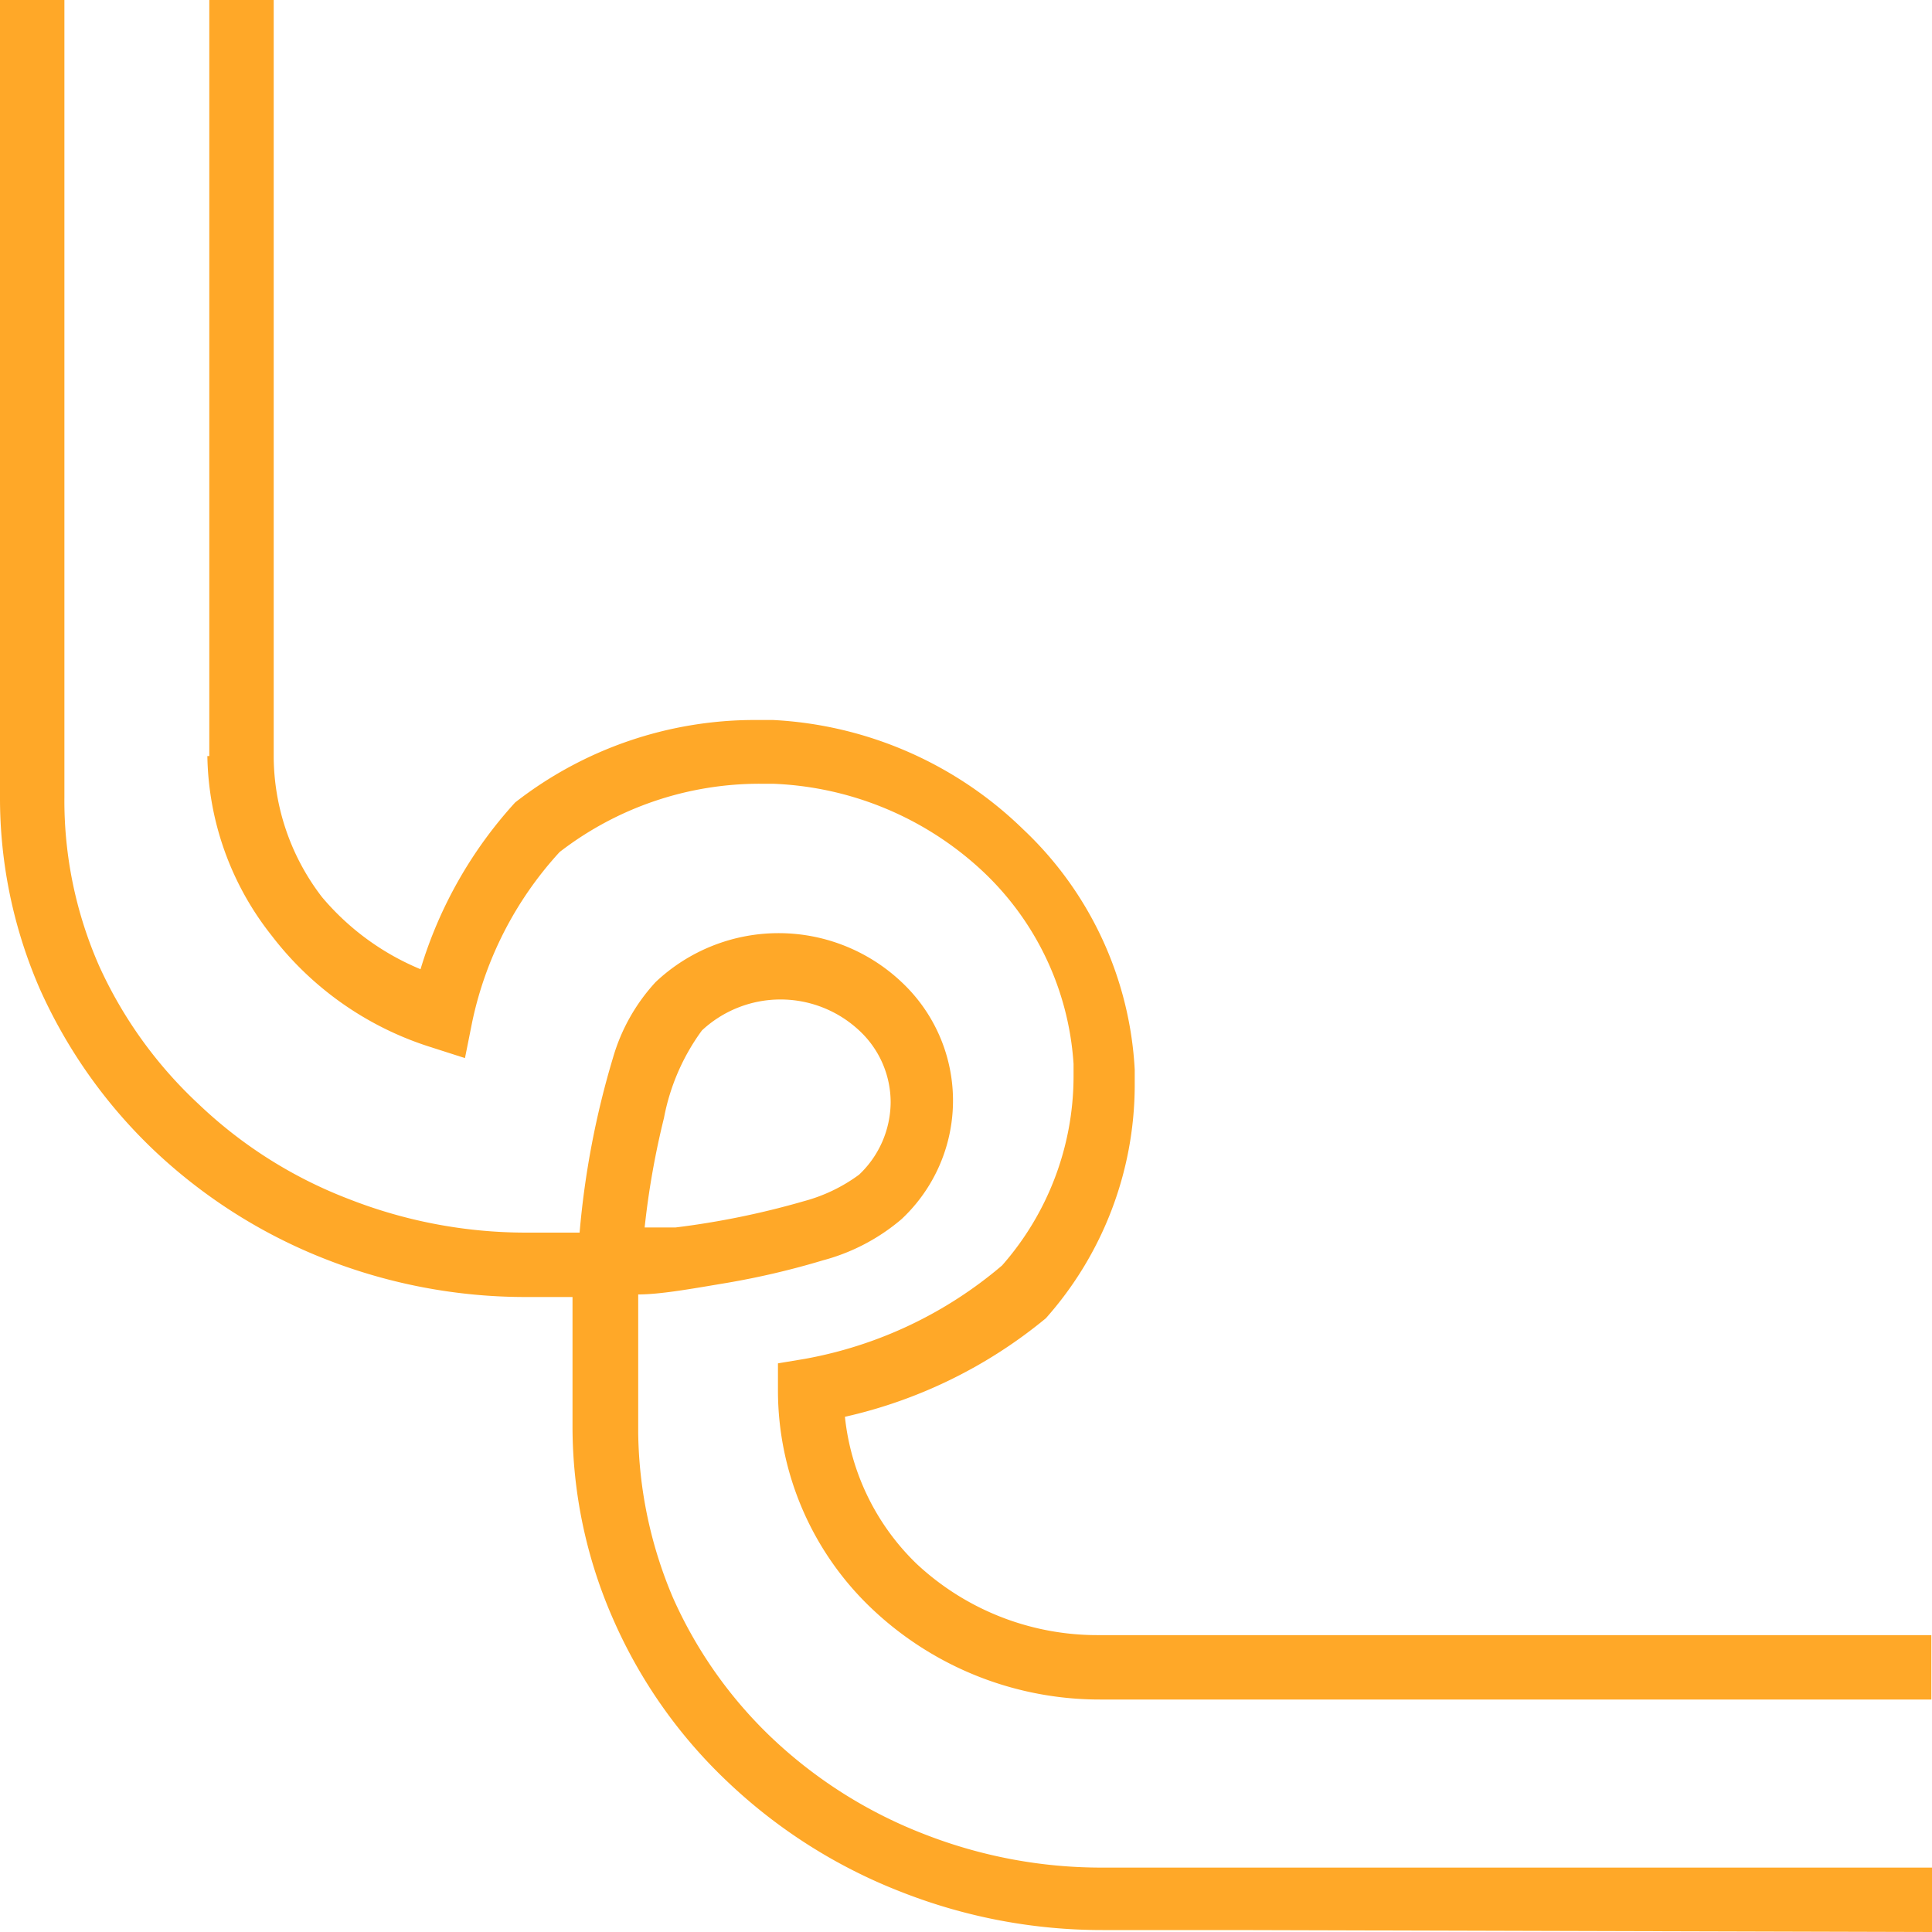
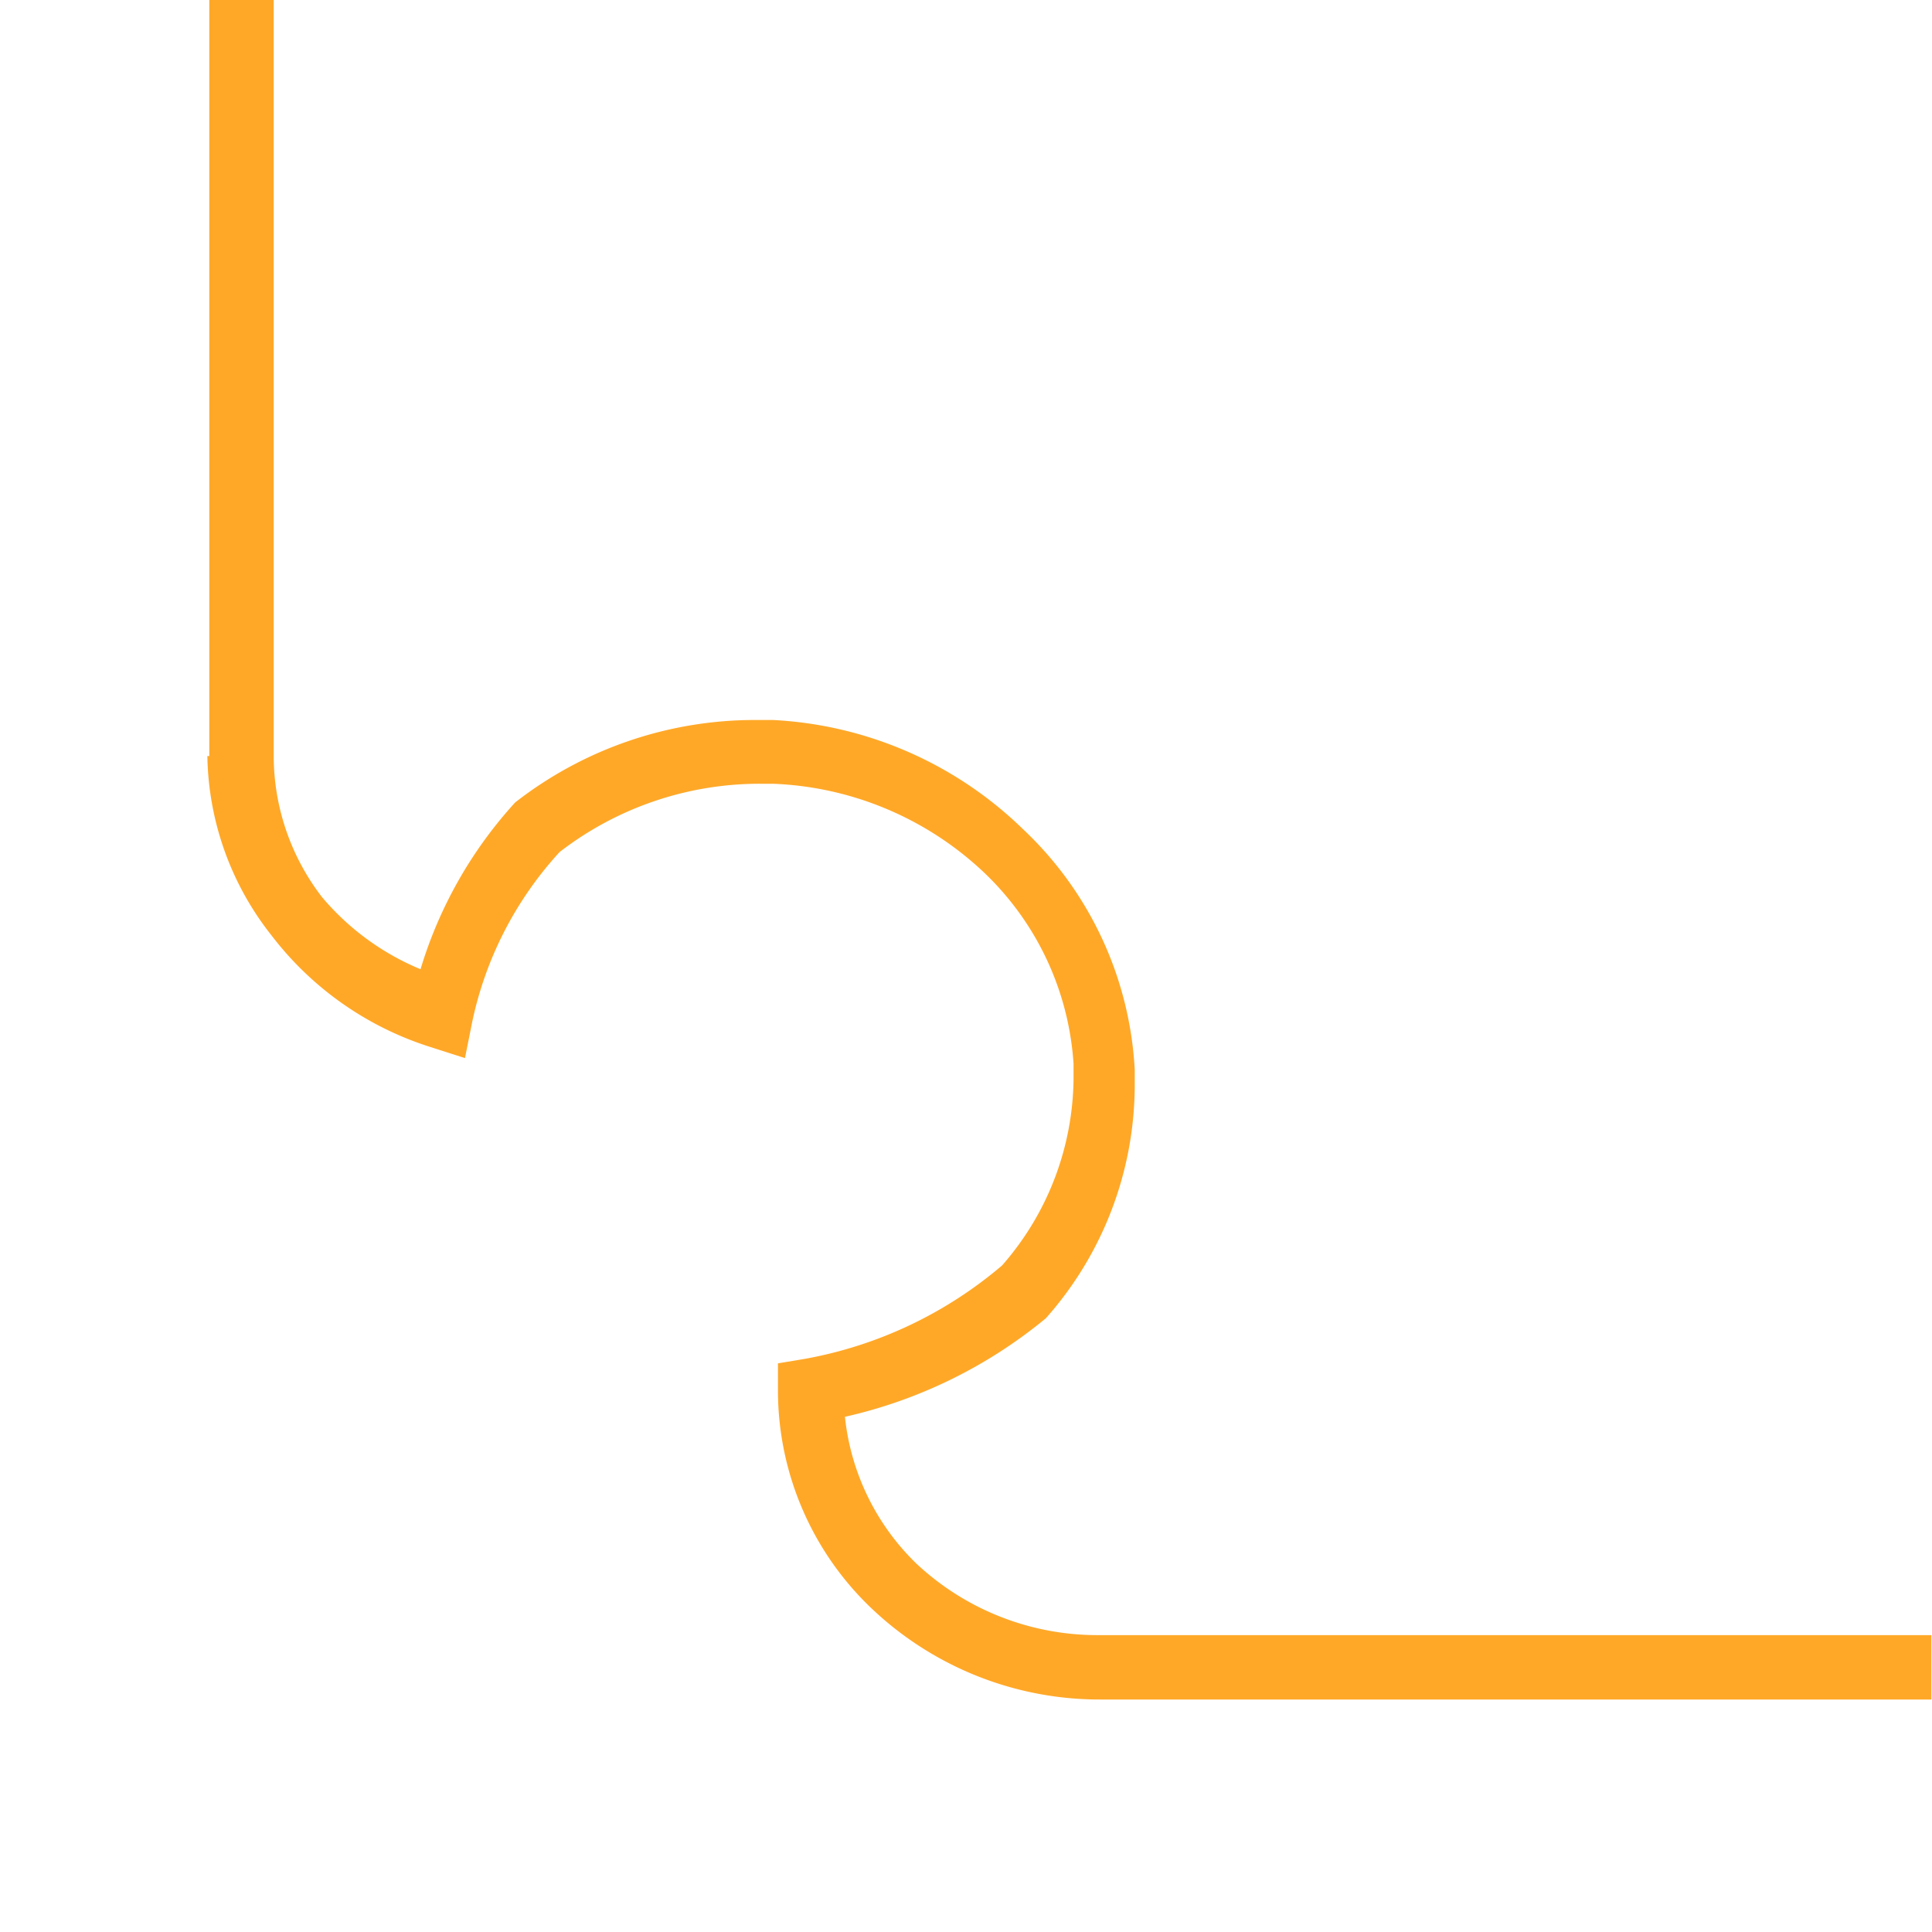
<svg xmlns="http://www.w3.org/2000/svg" id="Capa_1" data-name="Capa 1" viewBox="0 0 30 30">
  <defs>
    <style>.cls-1{fill:#FFA828;}</style>
  </defs>
  <title>esquina</title>
  <path class="cls-1" d="M3.22,11.74a4.6,4.6,0,0,0,1,2.79,5,5,0,0,0,2.47,1.73l.53.17.11-.55a5.61,5.61,0,0,1,1.36-2.65,5.08,5.08,0,0,1,3.11-1.06H12a5.05,5.05,0,0,1,3.25,1.35,4.5,4.5,0,0,1,1.42,3v.21a4.45,4.45,0,0,1-1.11,2.92A6.5,6.5,0,0,1,12.5,21.1l-.42.07v.42A4.67,4.67,0,0,0,13.56,25a5.14,5.14,0,0,0,3.53,1.39h2l10.9,0v-1l-10.92,0h-2a4.11,4.11,0,0,1-2.84-1.11A3.71,3.71,0,0,1,13.12,22a7.48,7.48,0,0,0,3.12-1.53l0,0,0,0a5.46,5.46,0,0,0,1.38-3.61v-.25a5.53,5.53,0,0,0-1.73-3.73A6,6,0,0,0,12,11.18h-.27A6.05,6.05,0,0,0,8,12.46l0,0,0,0a6.7,6.7,0,0,0-1.47,2.59A4,4,0,0,1,5,13.93a3.6,3.6,0,0,1-.75-2.19V0h-1V11.74Z" />
-   <path class="cls-1" d="M0,8.5v3.86H0a7.42,7.42,0,0,0,.62,3A7.92,7.92,0,0,0,2.4,17.87a8.24,8.24,0,0,0,2.65,1.68,8.5,8.5,0,0,0,3.11.59h.73v0h0v2h0a7.43,7.43,0,0,0,.63,3,7.73,7.73,0,0,0,1.77,2.52A8.24,8.24,0,0,0,14,29.38a8.52,8.52,0,0,0,3.12.59h2.05L30,30V29L19.1,29h-2a7.55,7.55,0,0,1-2.75-.52A7.23,7.23,0,0,1,12,27a6.83,6.83,0,0,1-1.55-2.19,6.73,6.73,0,0,1-.54-2.57V20.1c.35,0,.84-.09,1.38-.18a12.41,12.41,0,0,0,1.49-.35A3.11,3.11,0,0,0,14,18.93a2.52,2.52,0,0,0,0-3.68,2.78,2.78,0,0,0-3.82,0,2.93,2.93,0,0,0-.66,1.17A13.4,13.4,0,0,0,9,19.14H8.16a7.53,7.53,0,0,1-2.74-.52,7,7,0,0,1-2.33-1.47A6.72,6.72,0,0,1,1.54,15,6.37,6.37,0,0,1,1,12.38V0H0Zm10.31,8.86A3.35,3.35,0,0,1,10.9,16l-.34-.36.34.36a1.79,1.79,0,0,1,2.44,0,1.52,1.52,0,0,1,.49,1.12,1.56,1.56,0,0,1-.49,1.12,2.55,2.55,0,0,1-.85.41,12.8,12.8,0,0,1-2,.41l-.48,0A12.69,12.69,0,0,1,10.31,17.36Z" />
</svg>